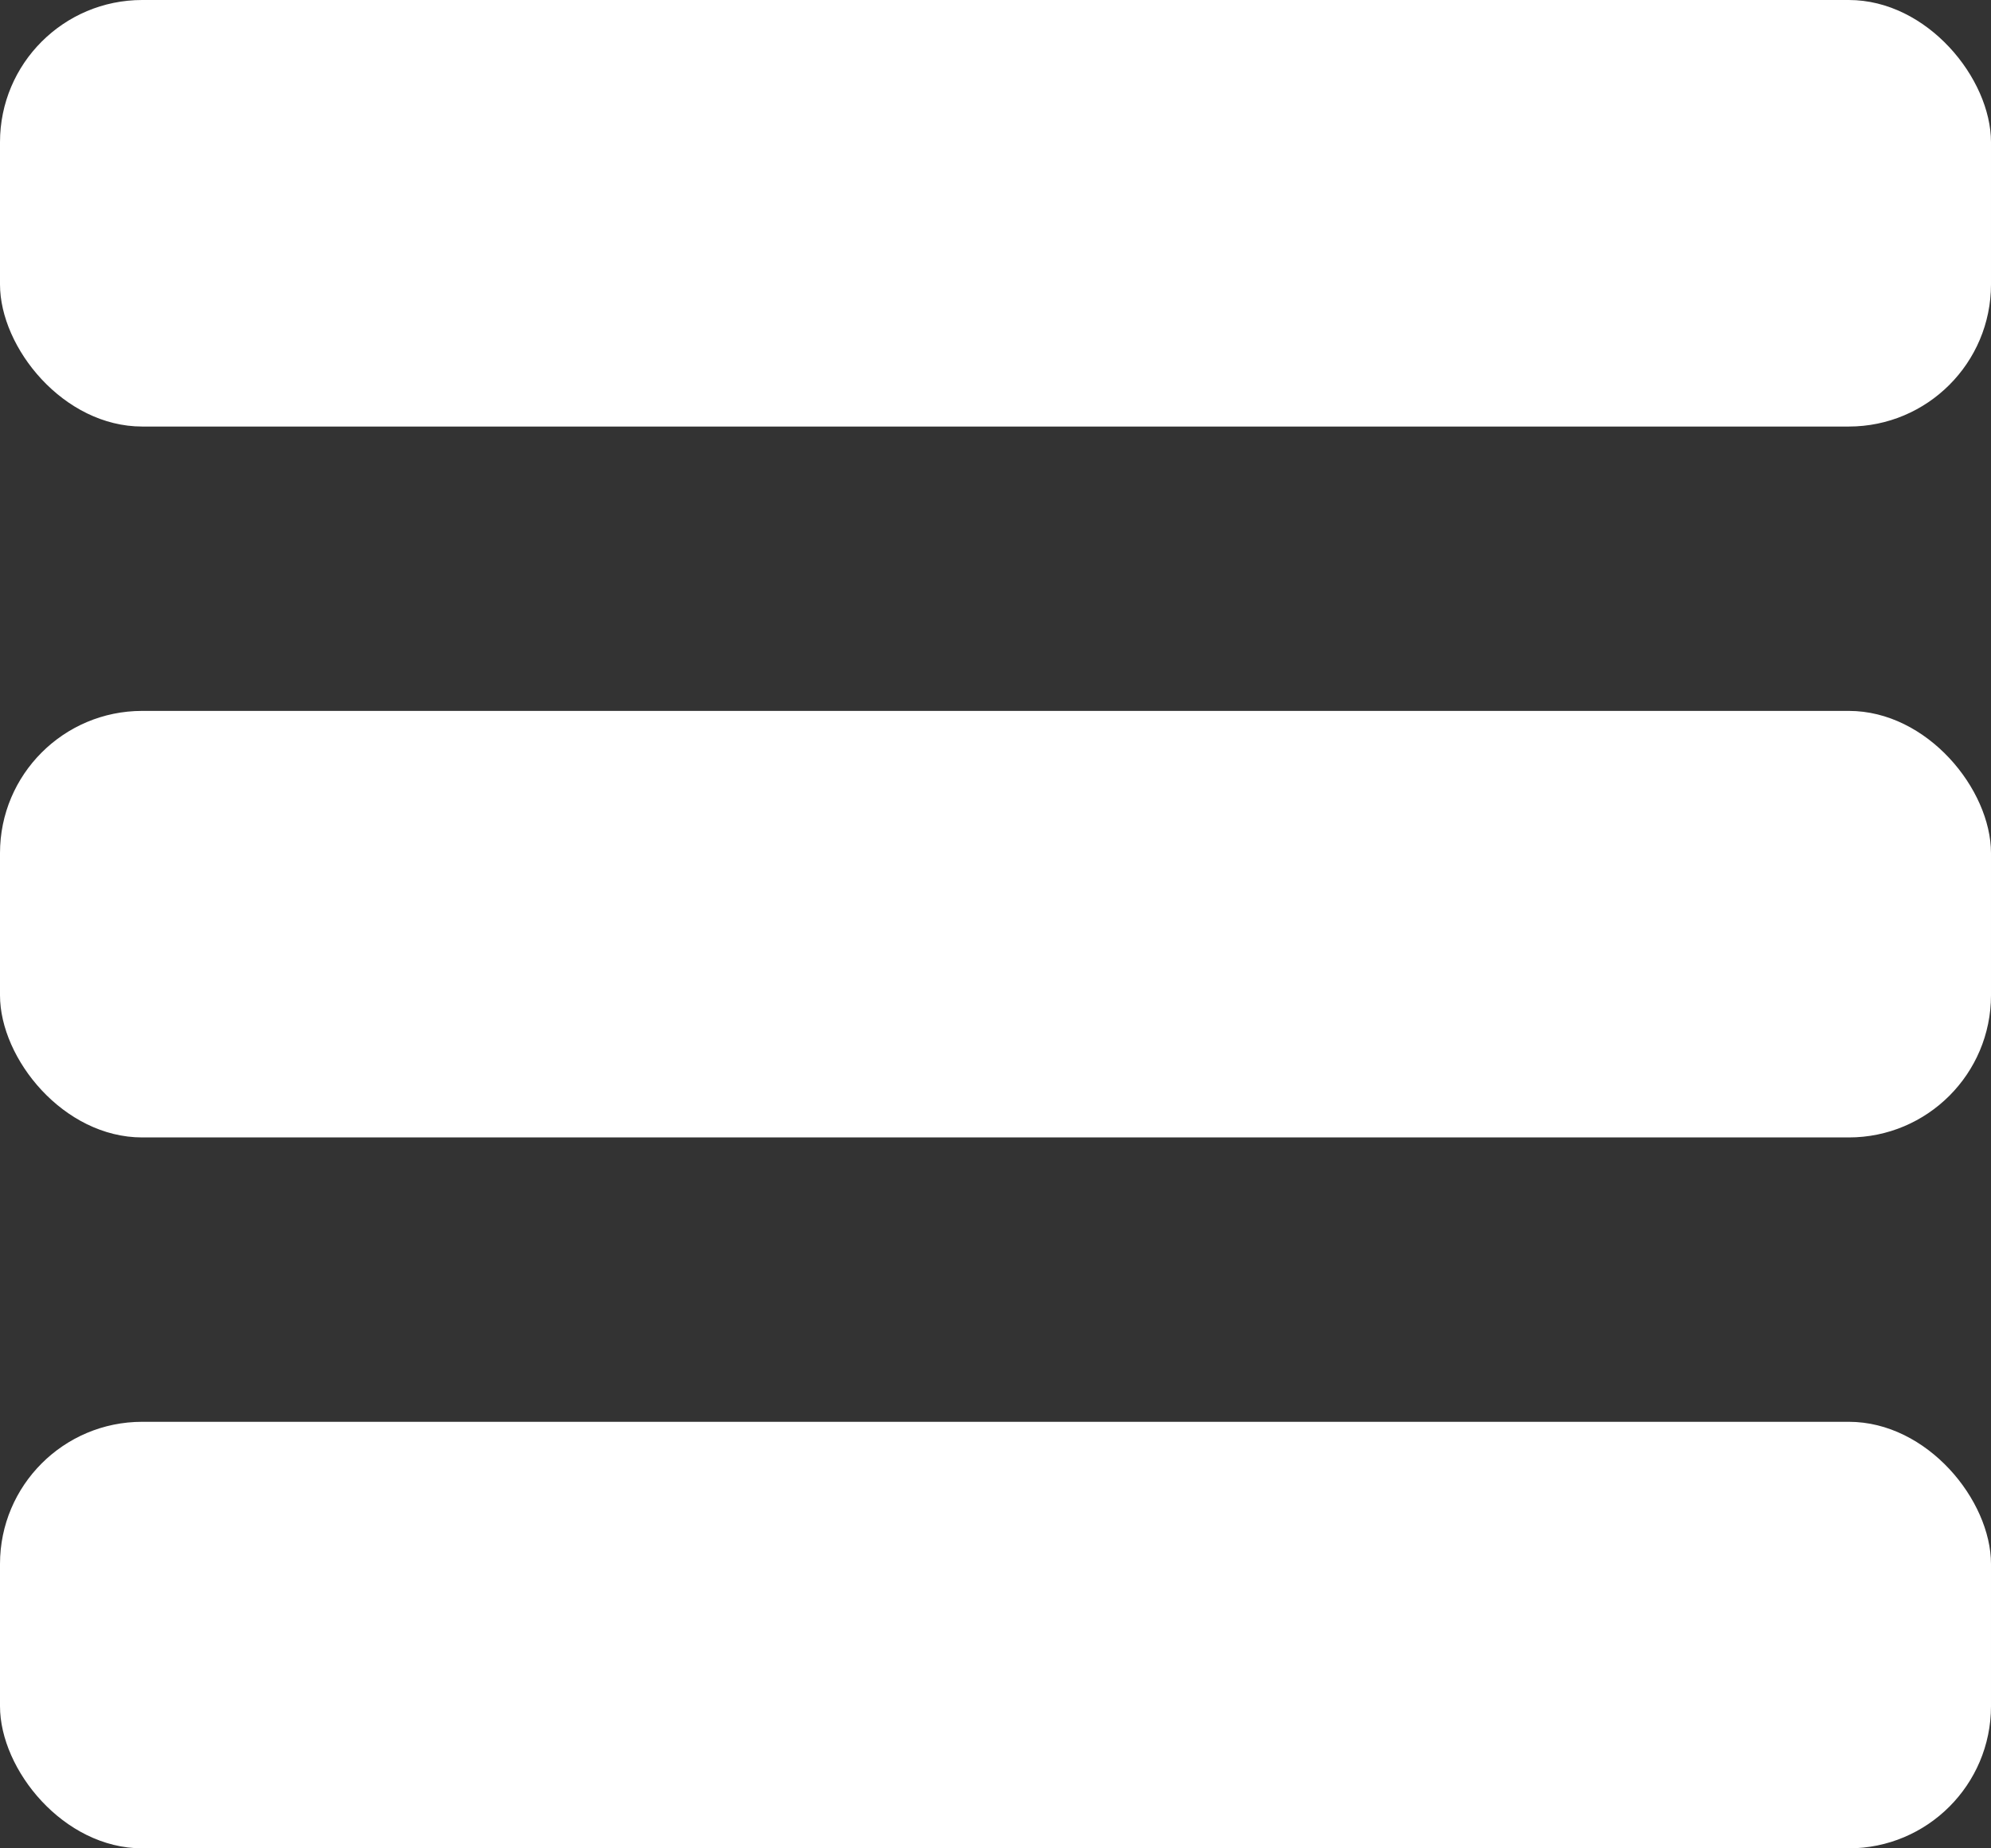
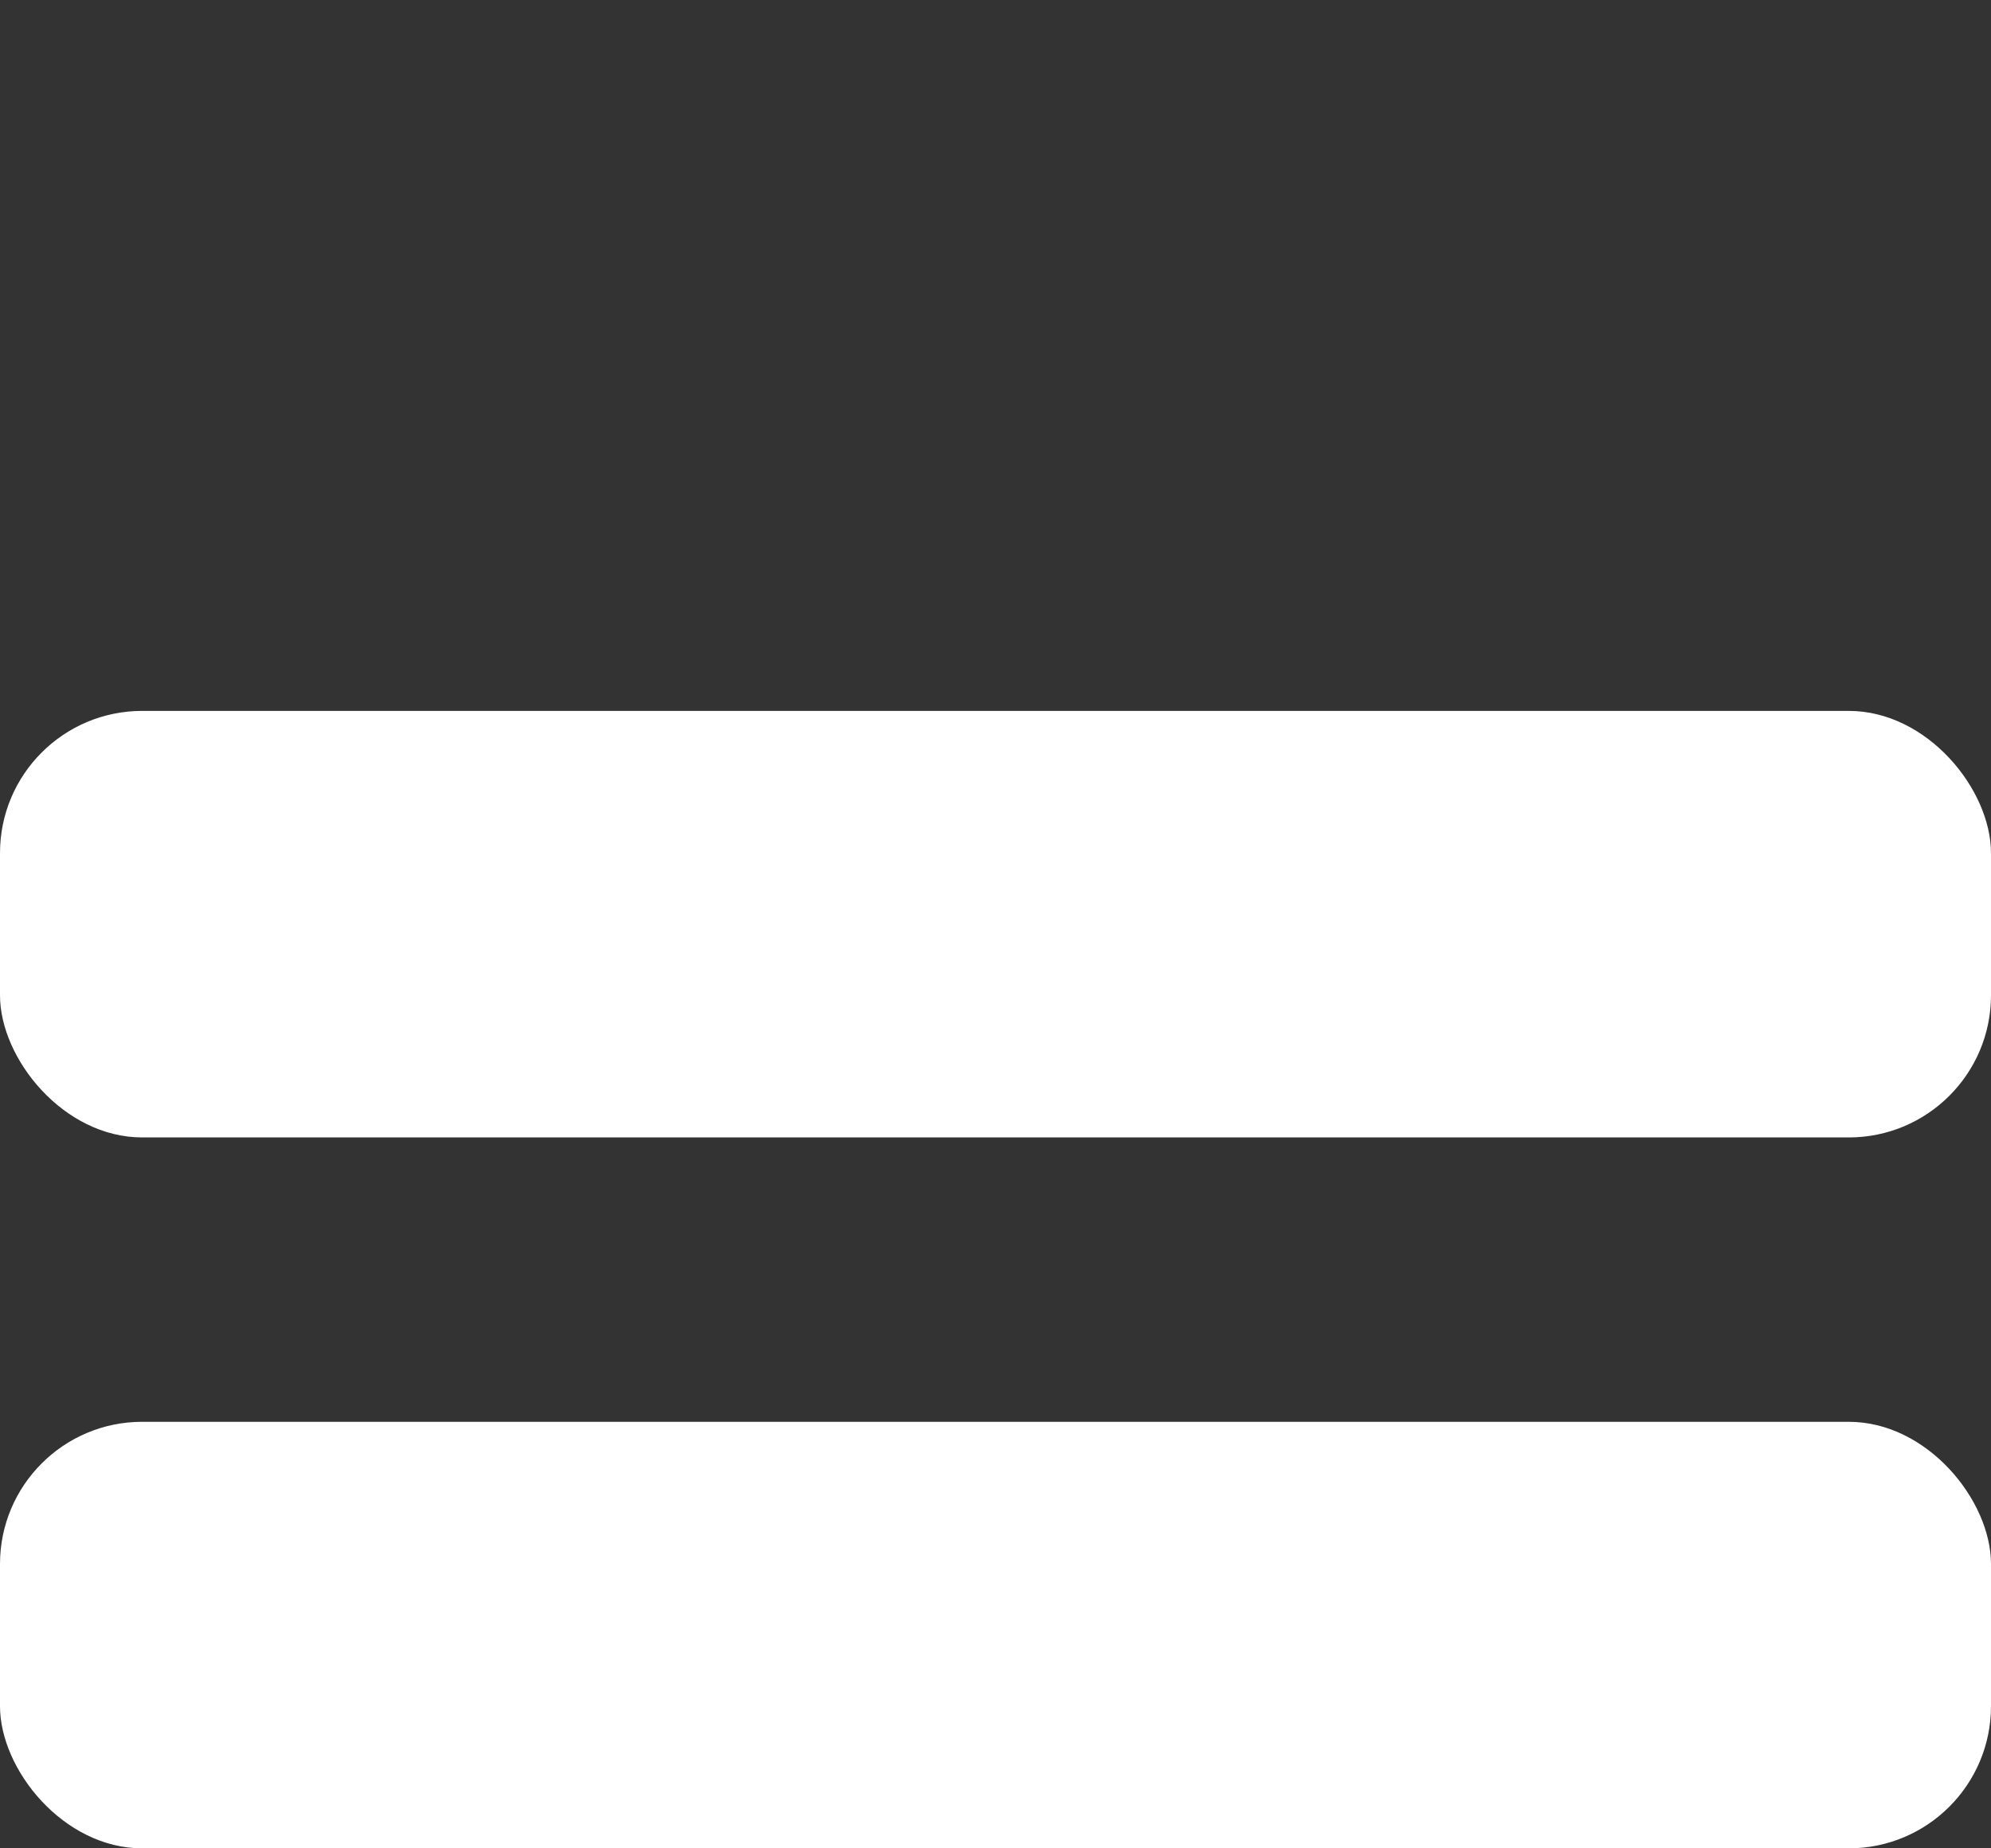
<svg xmlns="http://www.w3.org/2000/svg" viewBox="0 0 14 13">
  <rect x="0" y="0" width="14" height="13" fill="#333333" stroke="none" />
  <defs>
    <style>.cls-1{fill:#fff;}</style>
  </defs>
  <title>Asset 1</title>
  <g id="Layer_2" data-name="Layer 2">
    <g id="Layer_1-2" data-name="Layer 1">
      <rect class="cls-1" y="10" width="14" height="3" rx="1" />
      <rect class="cls-1" y="5" width="14" height="3" rx="1" />
-       <rect class="cls-1" width="14" height="3" rx="1" />
    </g>
  </g>
</svg>